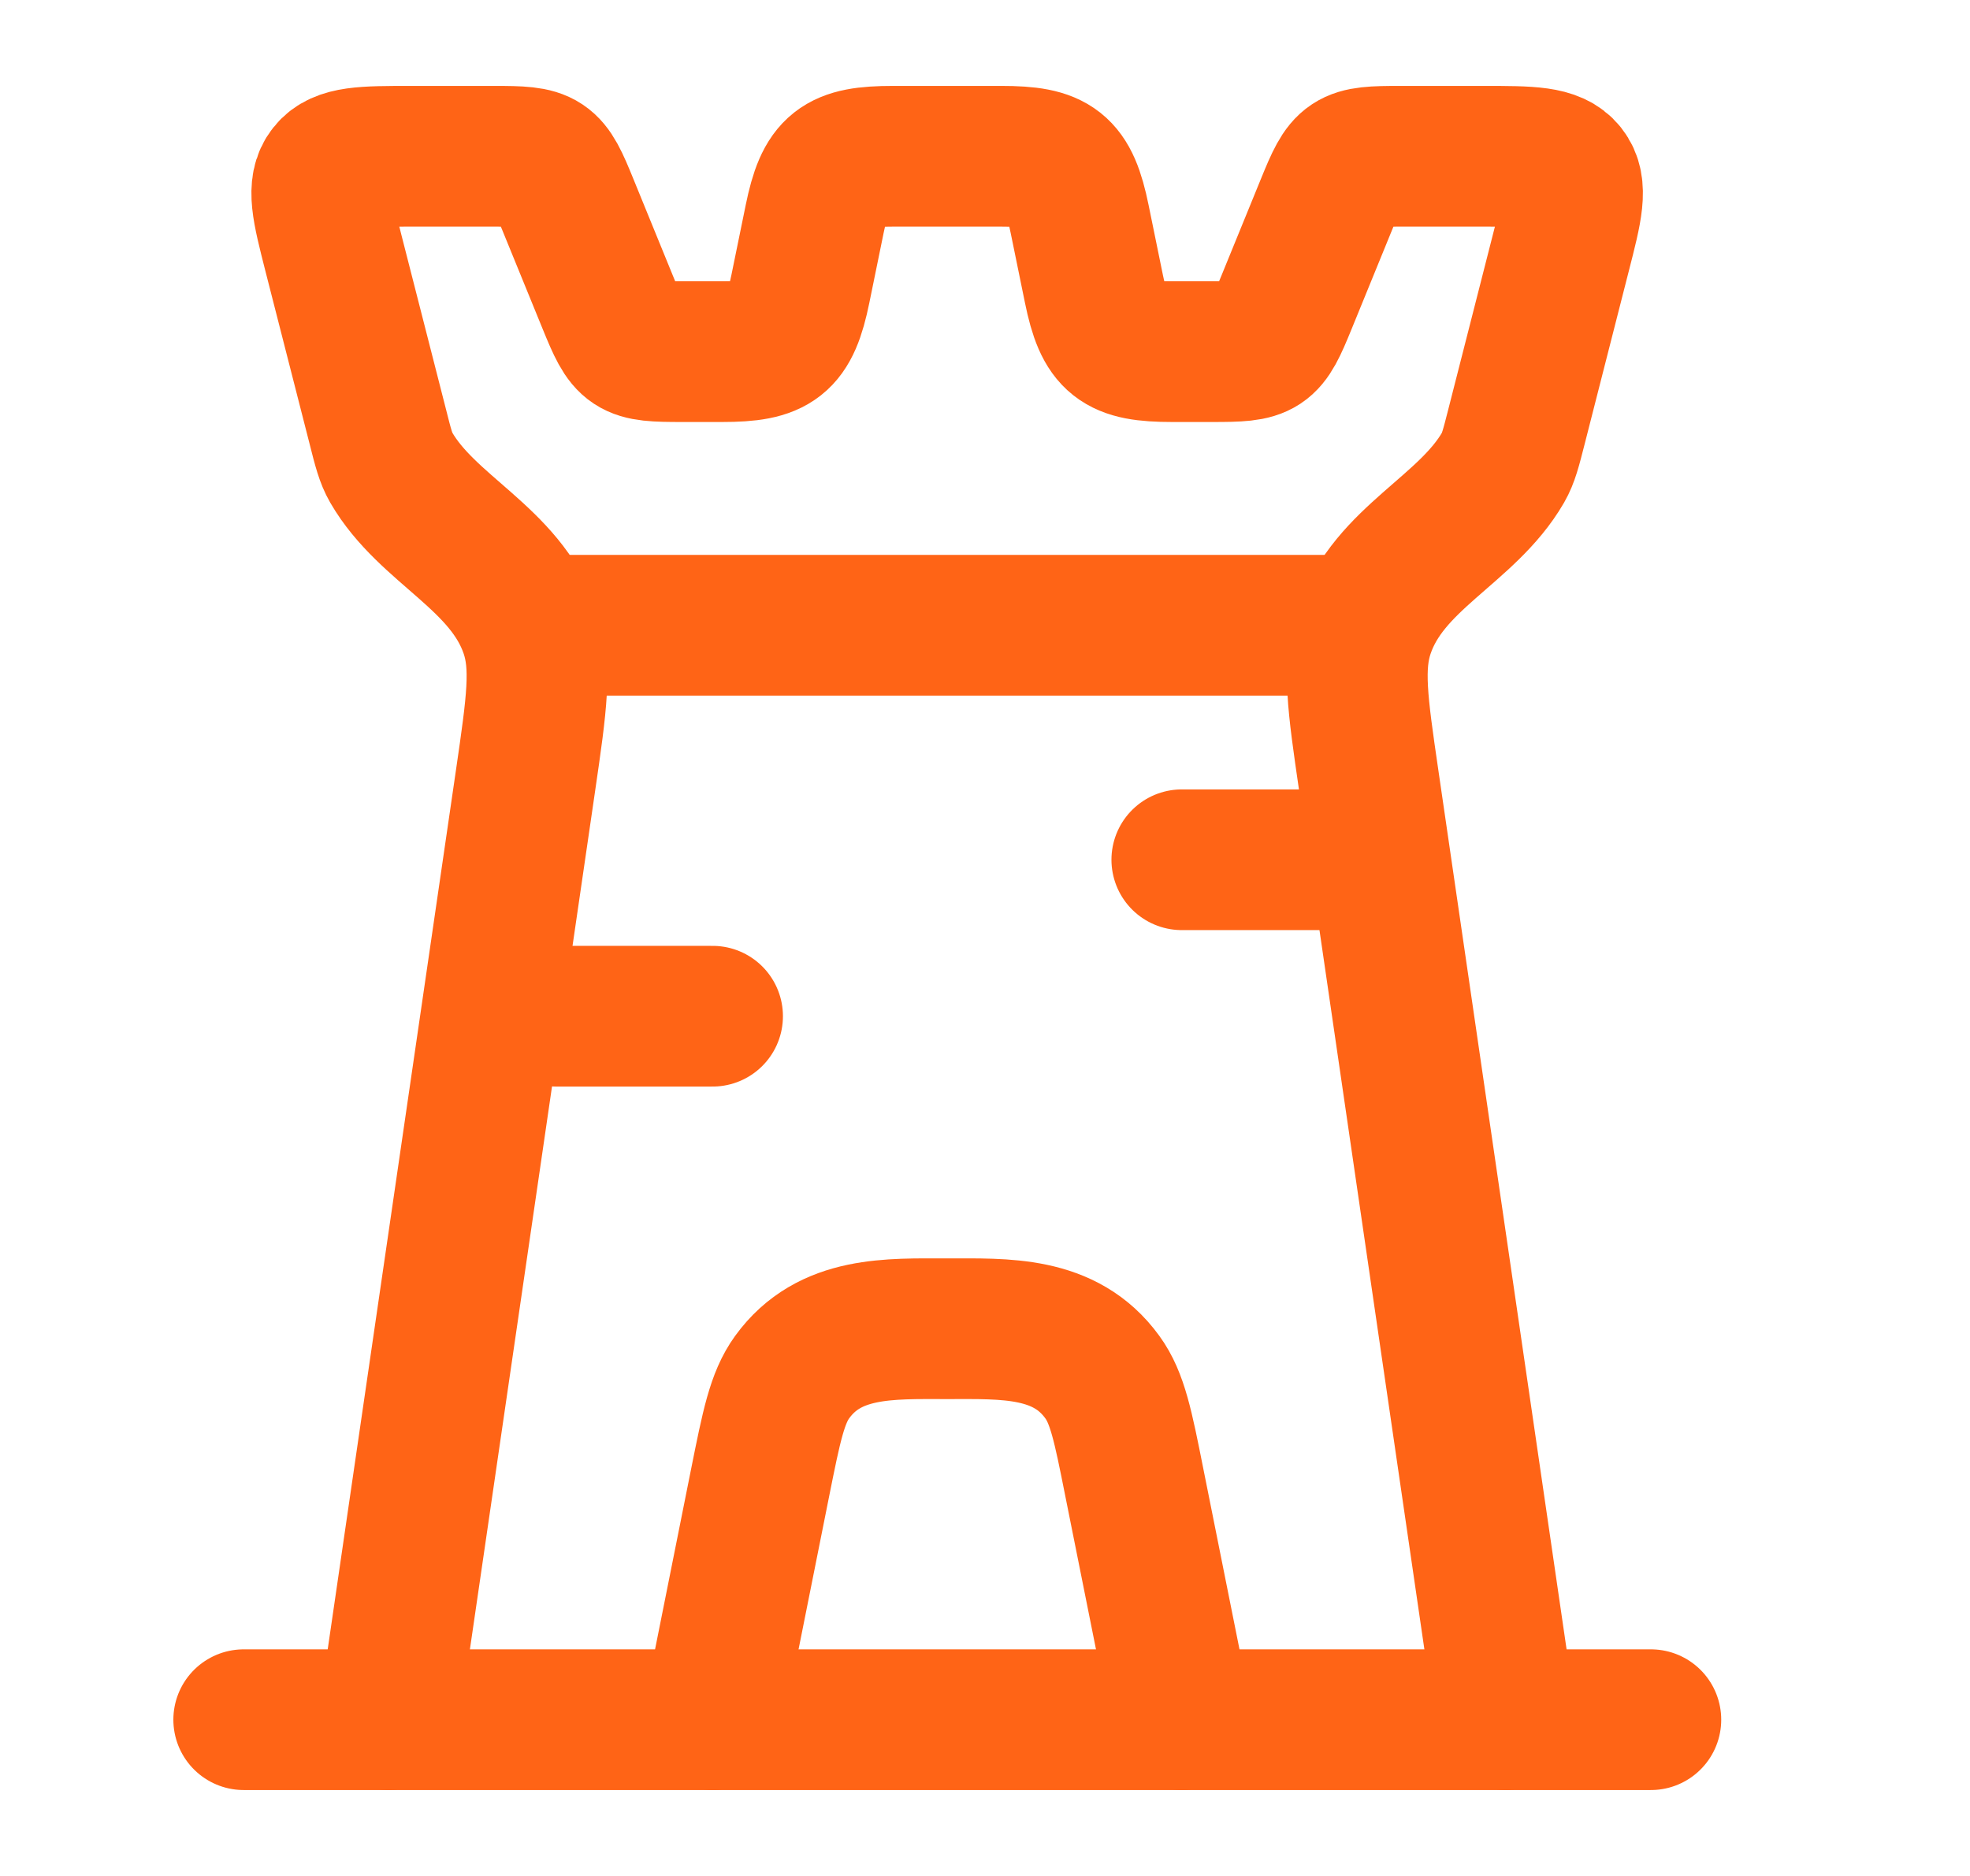
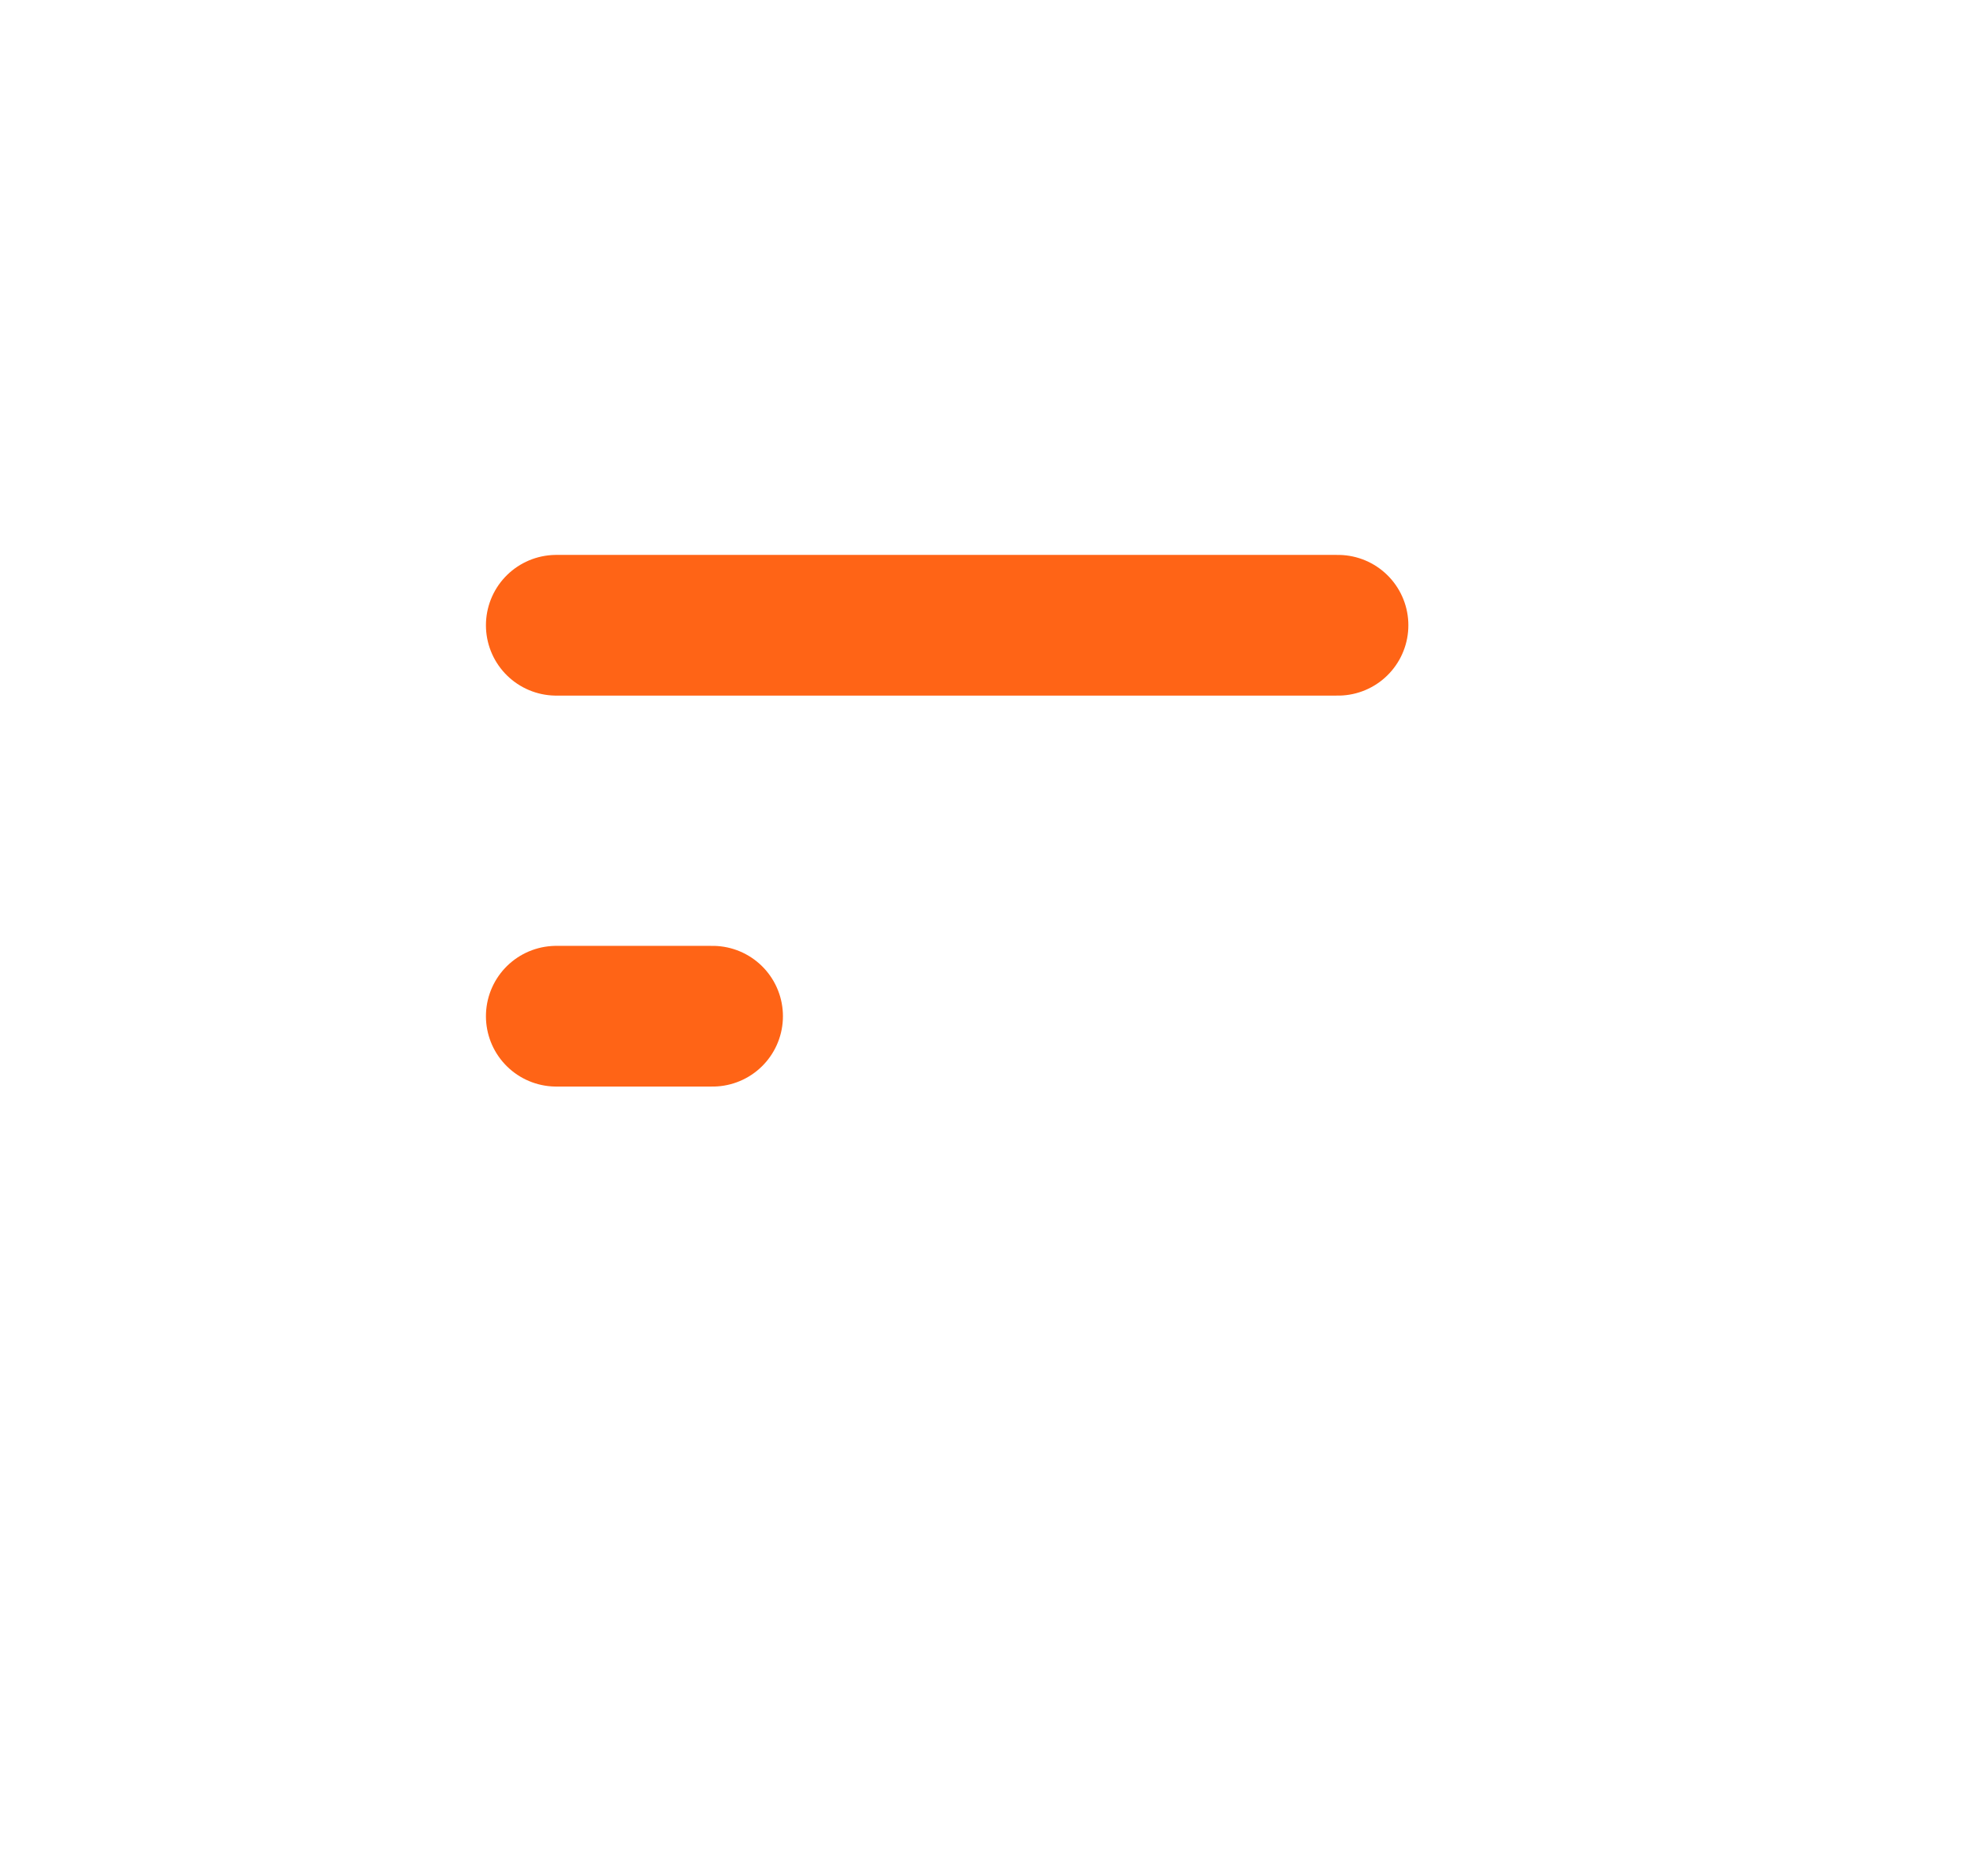
<svg xmlns="http://www.w3.org/2000/svg" width="21" height="20" viewBox="0 0 21 20" fill="none">
-   <path d="M16.051 18.333L14.59 8.316C14.472 7.506 14.413 7.101 14.54 6.728C14.805 5.949 15.637 5.652 16.023 4.984C16.08 4.885 16.108 4.774 16.165 4.551L16.637 2.701C16.759 2.225 16.82 1.987 16.692 1.826C16.564 1.666 16.314 1.666 15.812 1.666H14.925C14.368 1.666 14.343 1.682 14.136 2.19L13.713 3.226C13.506 3.733 13.481 3.749 12.923 3.749H12.495C11.922 3.749 11.776 3.643 11.661 3.079L11.509 2.336C11.394 1.772 11.248 1.666 10.675 1.666H9.518C8.944 1.666 8.799 1.772 8.684 2.336L8.532 3.079C8.417 3.643 8.271 3.749 7.698 3.749H7.27C6.712 3.749 6.687 3.733 6.48 3.226L6.057 2.19C5.85 1.682 5.825 1.666 5.267 1.666H4.381C3.879 1.666 3.628 1.666 3.501 1.826C3.373 1.987 3.434 2.225 3.555 2.701L4.028 4.551C4.084 4.774 4.113 4.885 4.17 4.984C4.556 5.652 5.388 5.949 5.653 6.728C5.78 7.101 5.721 7.506 5.603 8.316L4.142 18.333" stroke="#FF6416" stroke-width="1.5" stroke-linecap="round" stroke-linejoin="round" />
-   <path d="M7.598 18.333L8.104 15.801C8.224 15.203 8.284 14.903 8.444 14.682C8.842 14.133 9.482 14.166 10.098 14.166C10.713 14.166 11.353 14.133 11.751 14.682C11.912 14.903 11.972 15.203 12.091 15.801L12.598 18.333" stroke="#FF6416" stroke-width="1.5" stroke-linecap="round" stroke-linejoin="round" />
-   <path d="M2.598 18.334H17.598" stroke="#FF6416" stroke-width="1.5" stroke-linecap="round" stroke-linejoin="round" />
  <path d="M5.93 6.666H14.263" stroke="#FF6416" stroke-width="1.5" stroke-linecap="round" stroke-linejoin="round" />
-   <path d="M12.598 9.166H14.264" stroke="#FF6416" stroke-width="1.5" stroke-linecap="round" stroke-linejoin="round" />
  <path d="M5.93 10.834H7.596" stroke="#FF6416" stroke-width="1.5" stroke-linecap="round" stroke-linejoin="round" />
</svg>